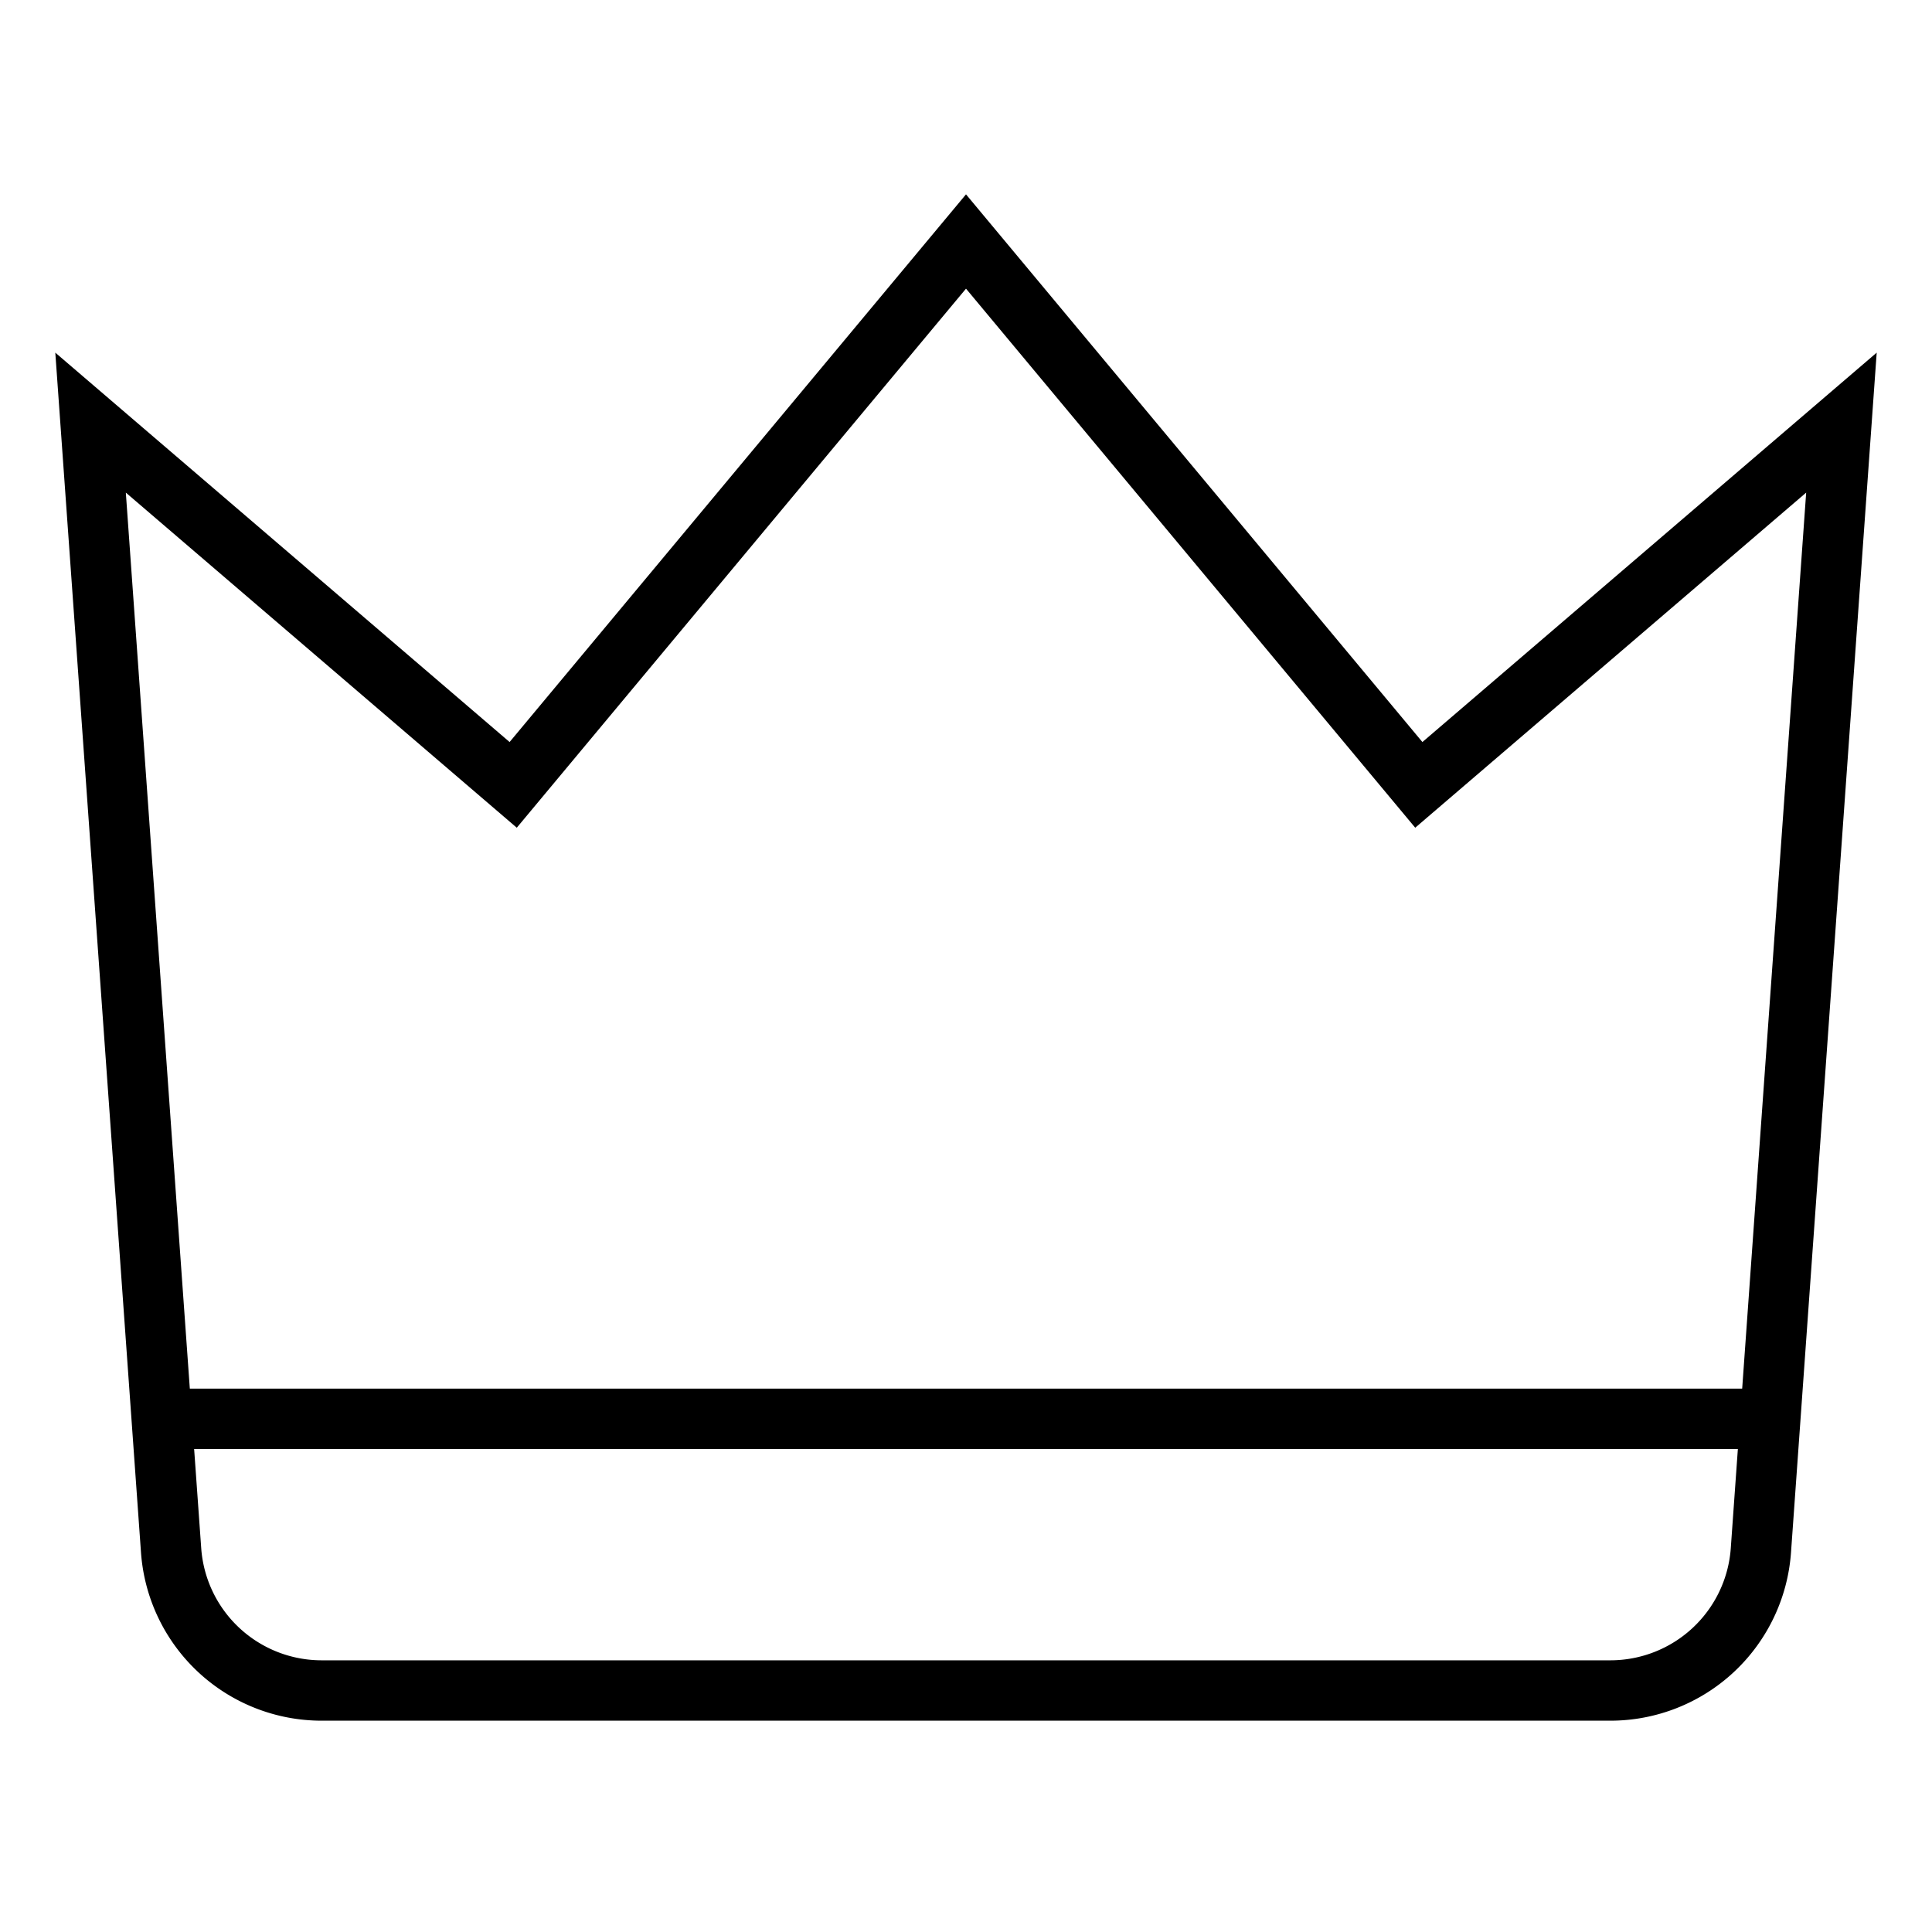
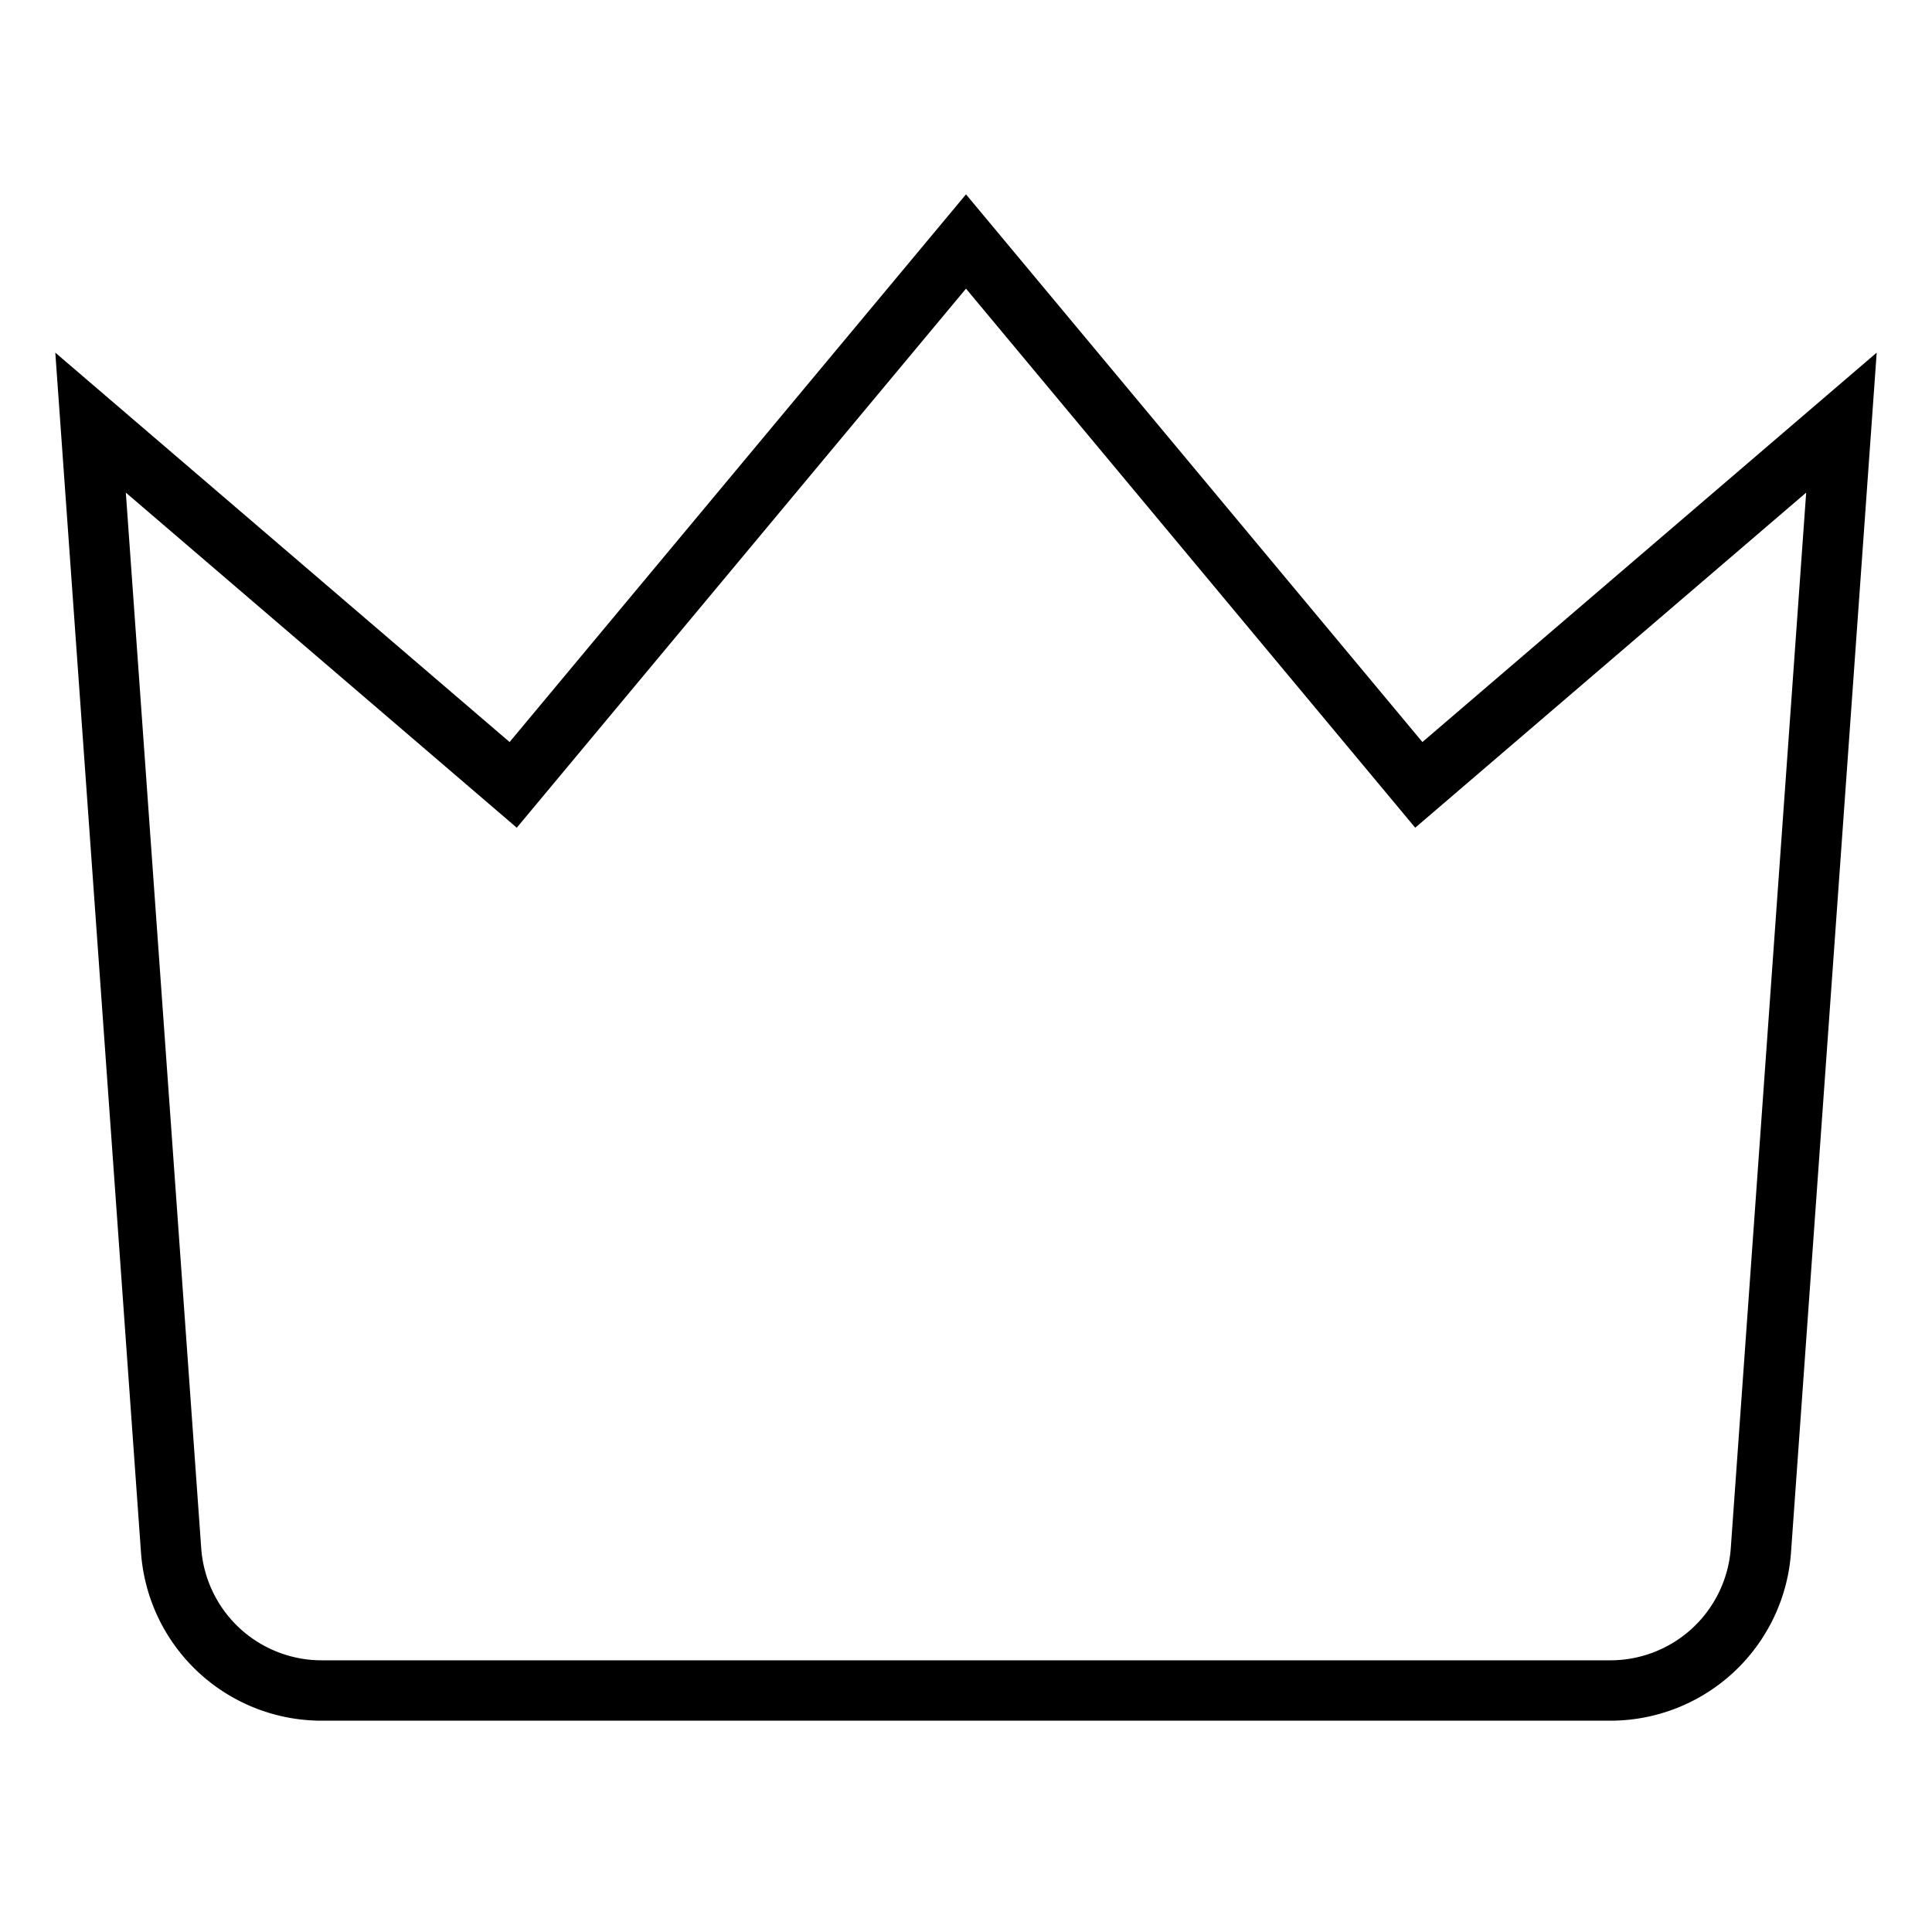
<svg xmlns="http://www.w3.org/2000/svg" x="0px" y="0px" width="64px" height="64px" viewBox="0 0 64 64">
  <g stroke-width="2" transform="translate(0, 0)">
-     <line data-cap="butt" data-color="color-2" x1="5.357" y1="47" x2="58.643" y2="47" fill="none" stroke="#000000" stroke-miterlimit="10" stroke-width="2" stroke-linecap="butt" stroke-linejoin="miter" />
    <path d="M61,14,47,26,32,8,17,26,3,14,5.668,51.356A5,5,0,0,0,10.656,56H53.344a5,5,0,0,0,4.988-4.644Z" fill="none" stroke="#000000" stroke-linecap="square" stroke-miterlimit="10" stroke-width="2" stroke-linejoin="miter" />
  </g>
</svg>